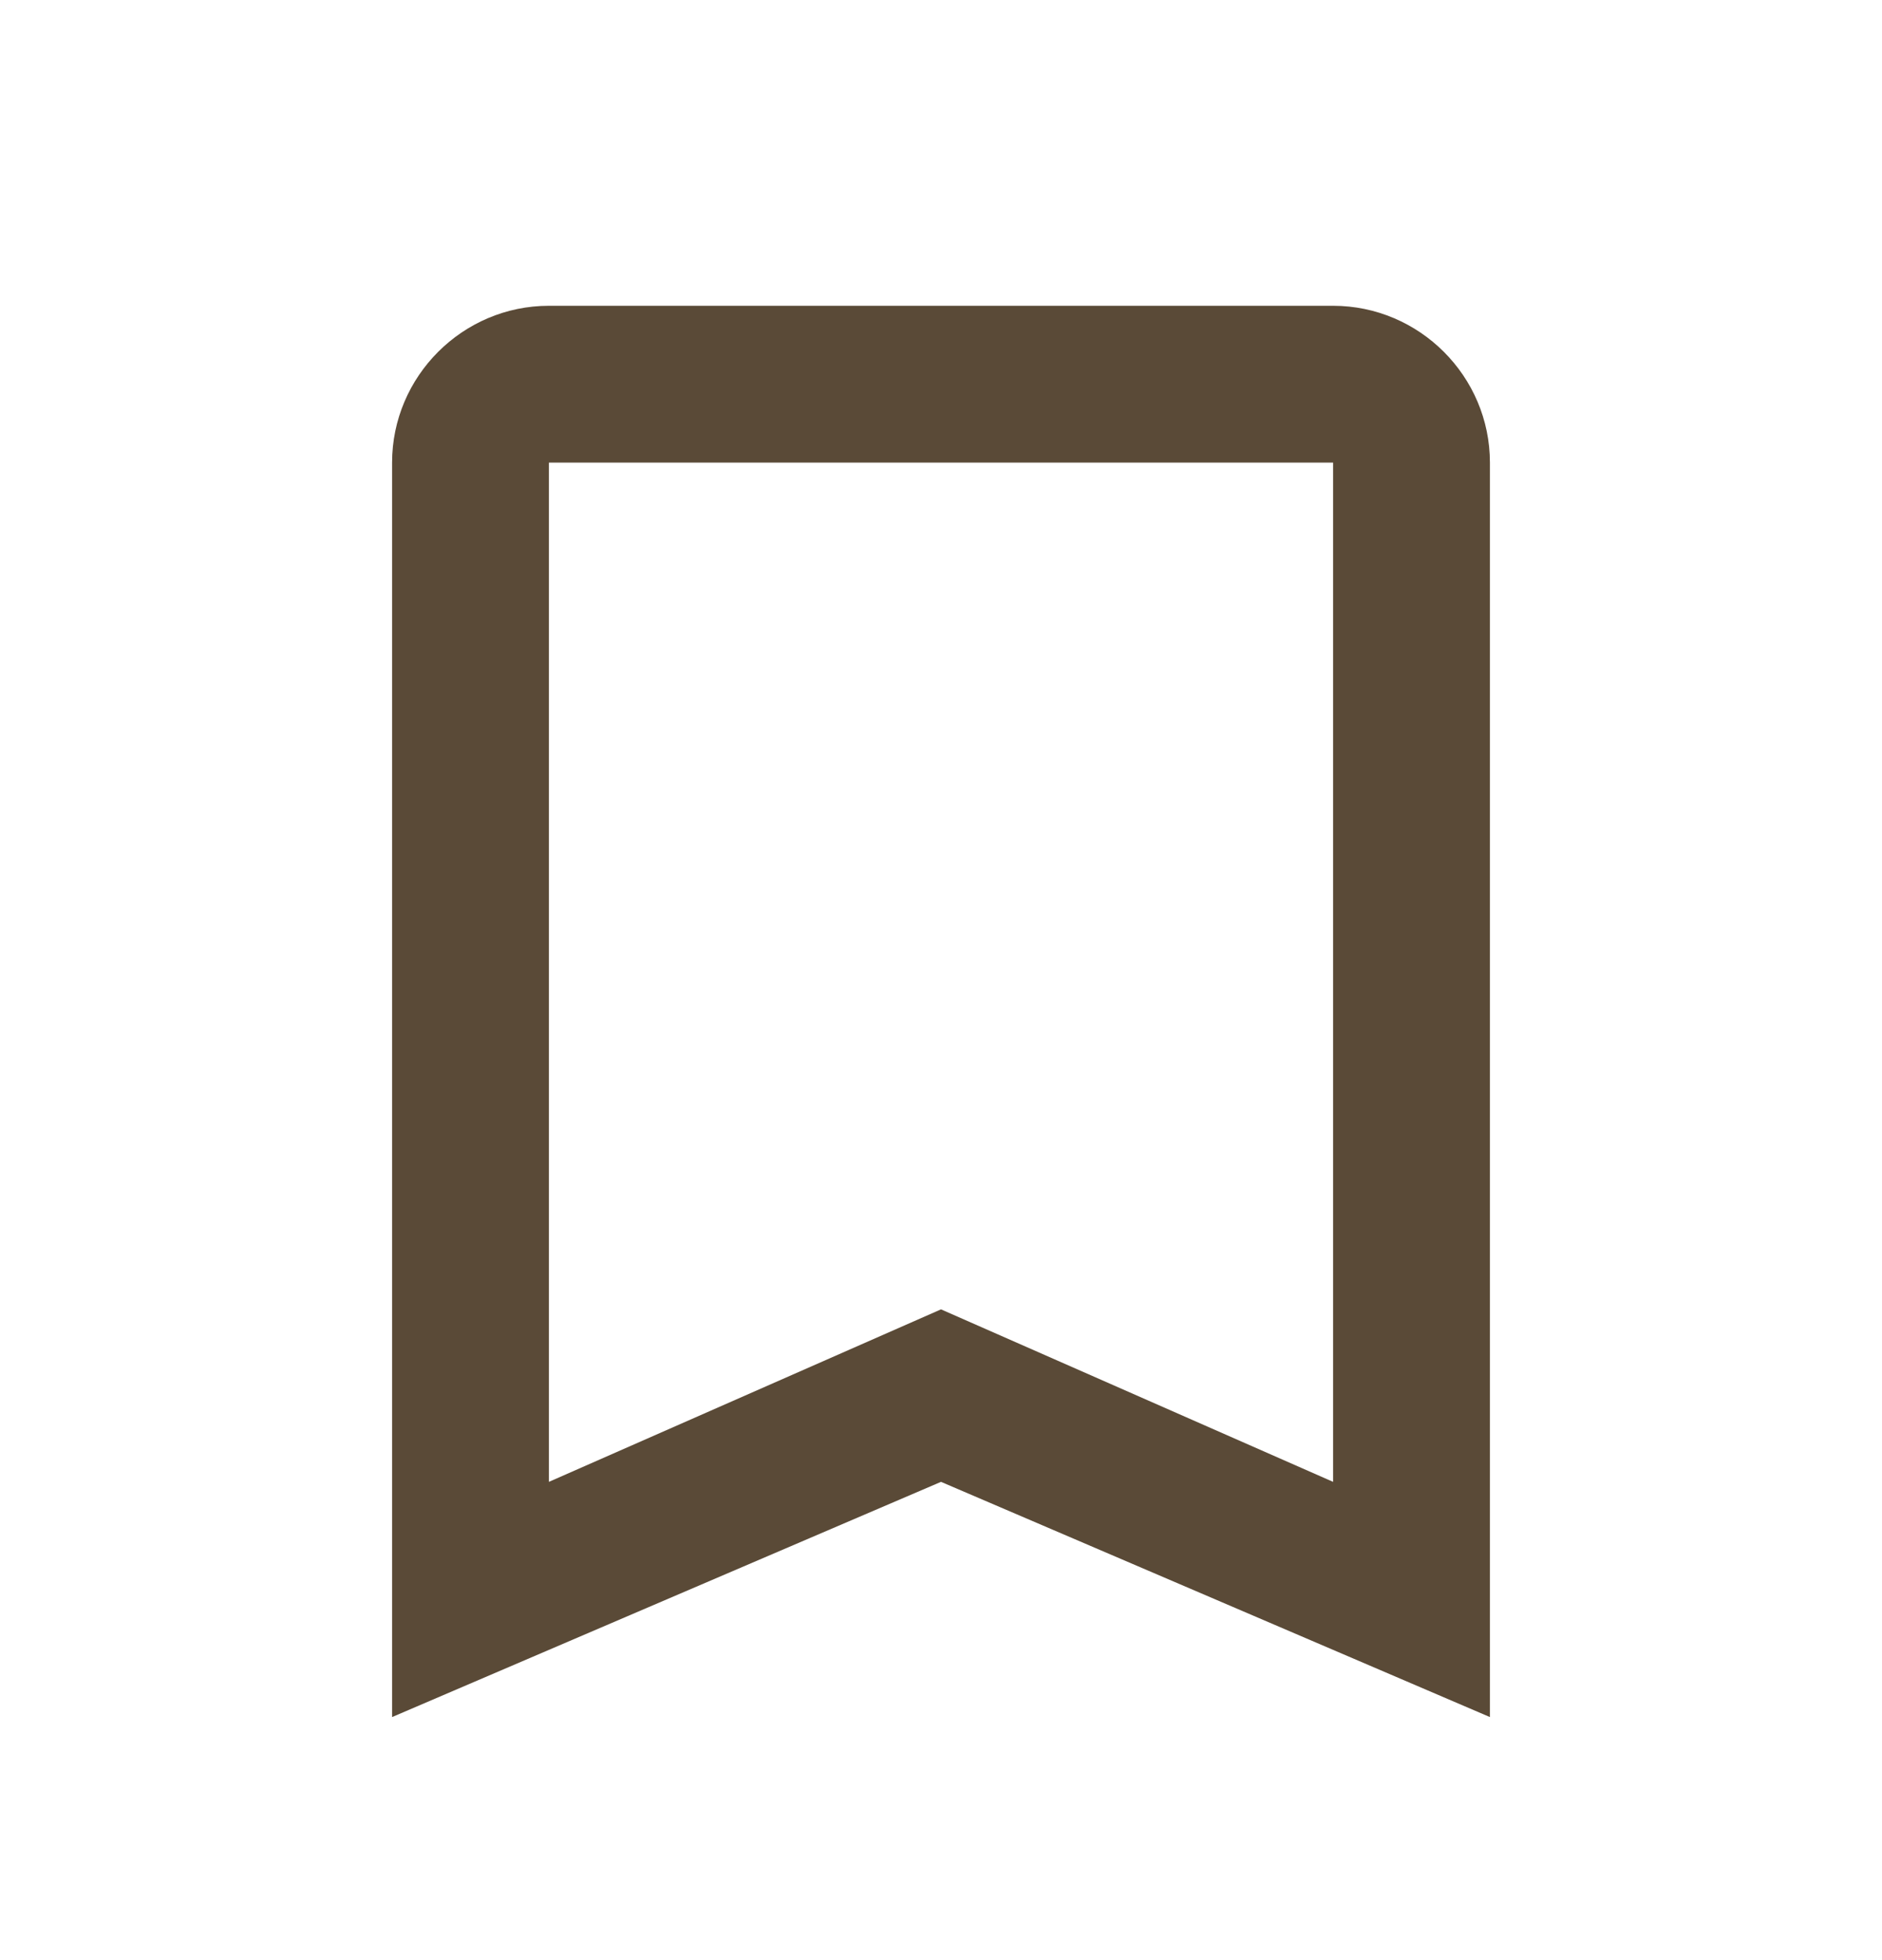
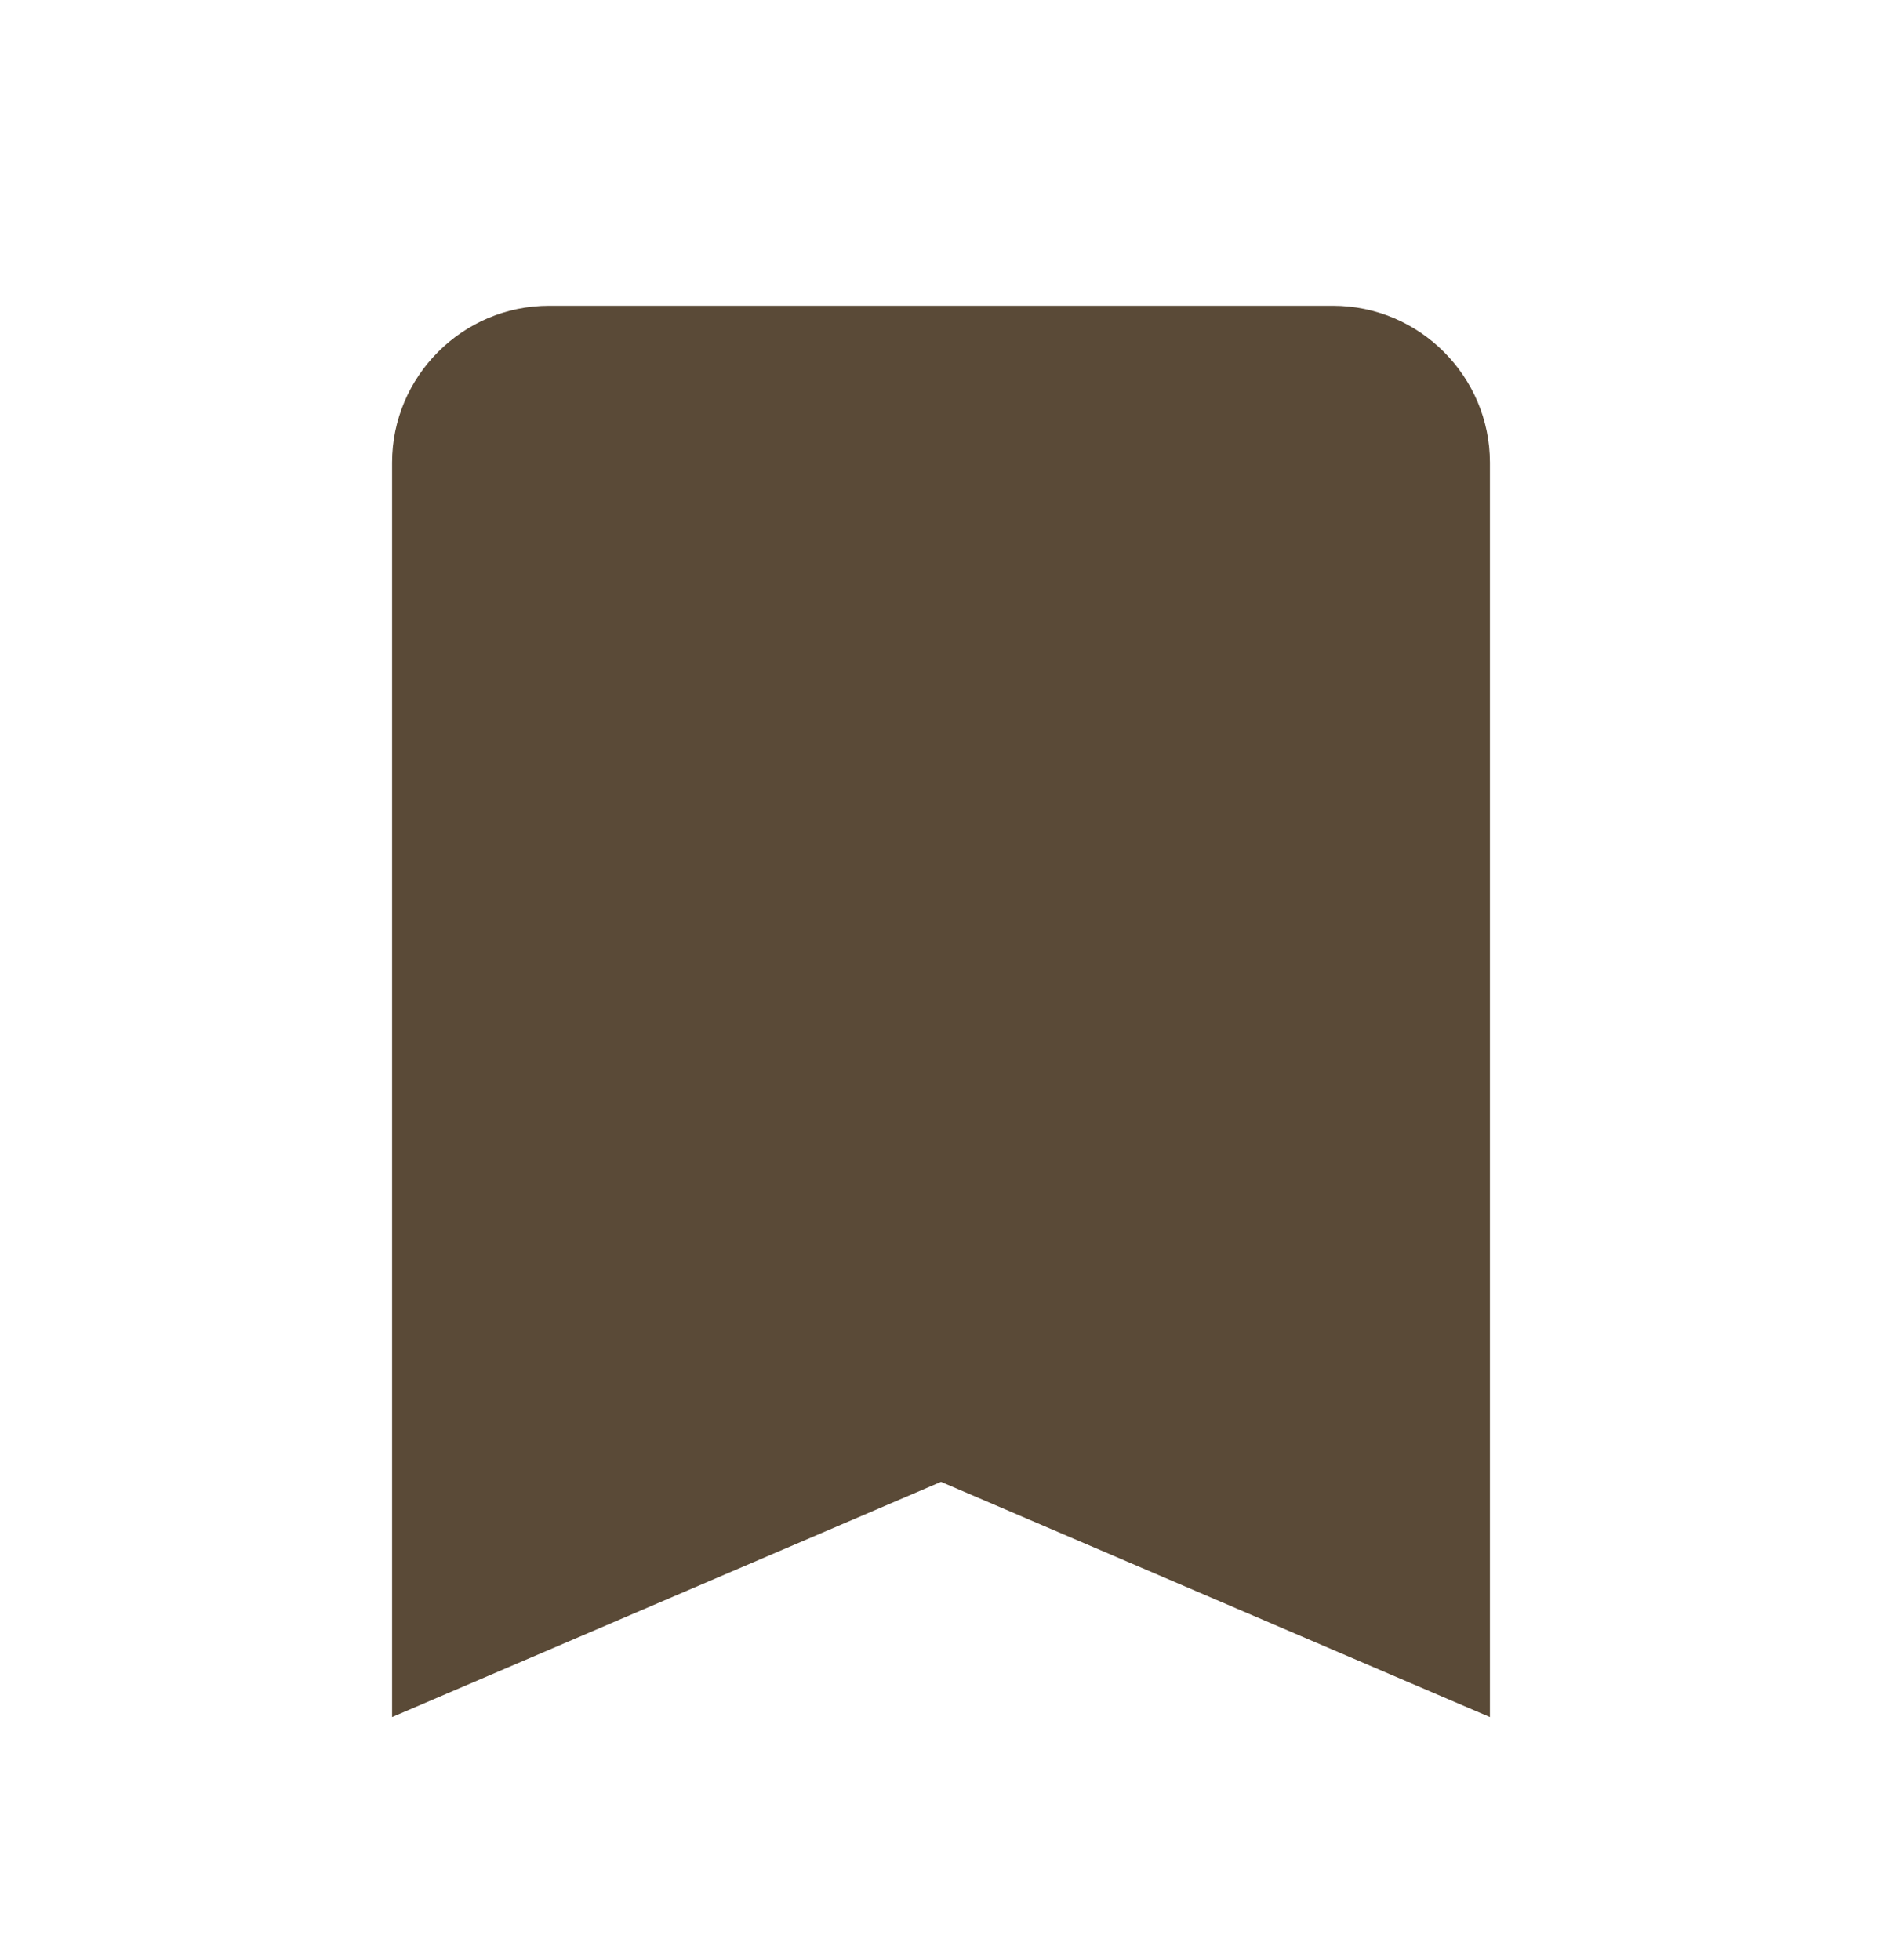
<svg xmlns="http://www.w3.org/2000/svg" version="1.1" id="レイヤー_1" x="0px" y="0px" viewBox="0 0 24 25" style="enable-background:new 0 0 24 25;" xml:space="preserve">
  <style type="text/css">
	.st0{fill:#5A4A37;}
</style>
-   <path class="st0" d="M17,3.9H7c-1.1,0-2,0.9-2,2l0,16l7-3l7,3v-16C19,4.8,18.1,3.9,17,3.9z M17,18.9l-5-2.2l-5,2.2v-13h10V18.9z" />
+   <path class="st0" d="M17,3.9H7c-1.1,0-2,0.9-2,2l0,16l7-3l7,3v-16C19,4.8,18.1,3.9,17,3.9z M17,18.9l-5-2.2l-5,2.2v-13V18.9z" />
</svg>